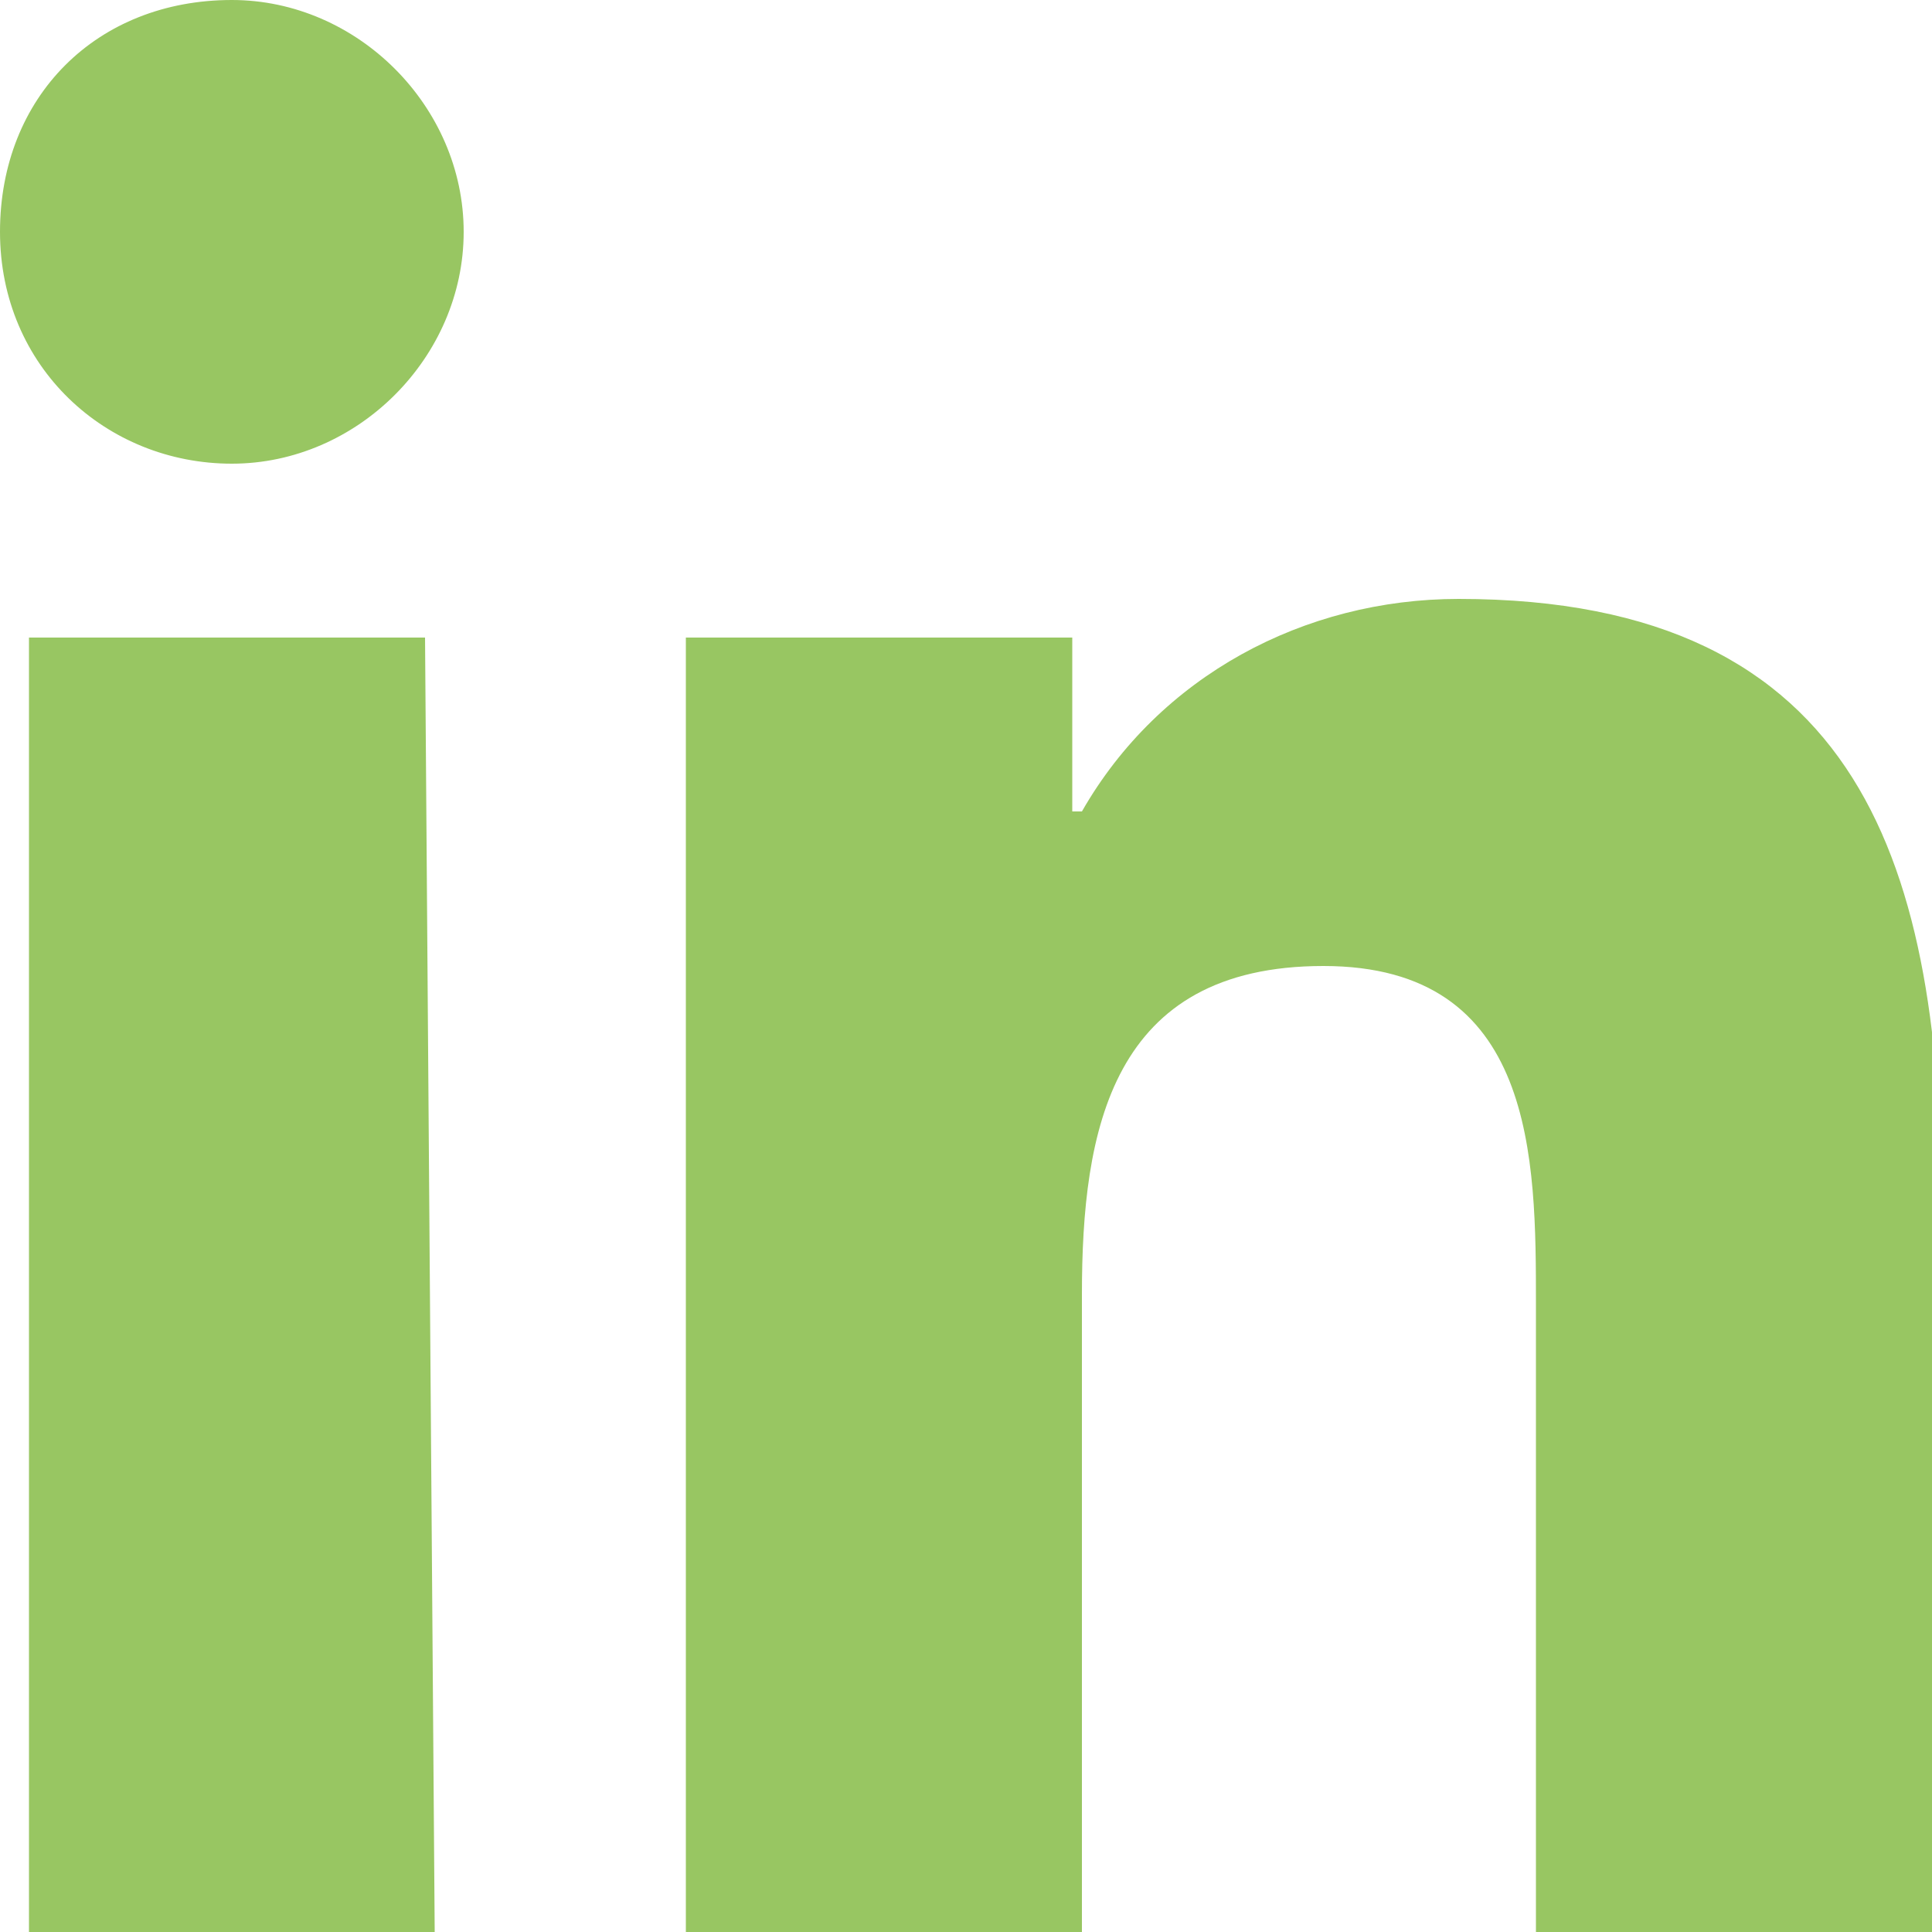
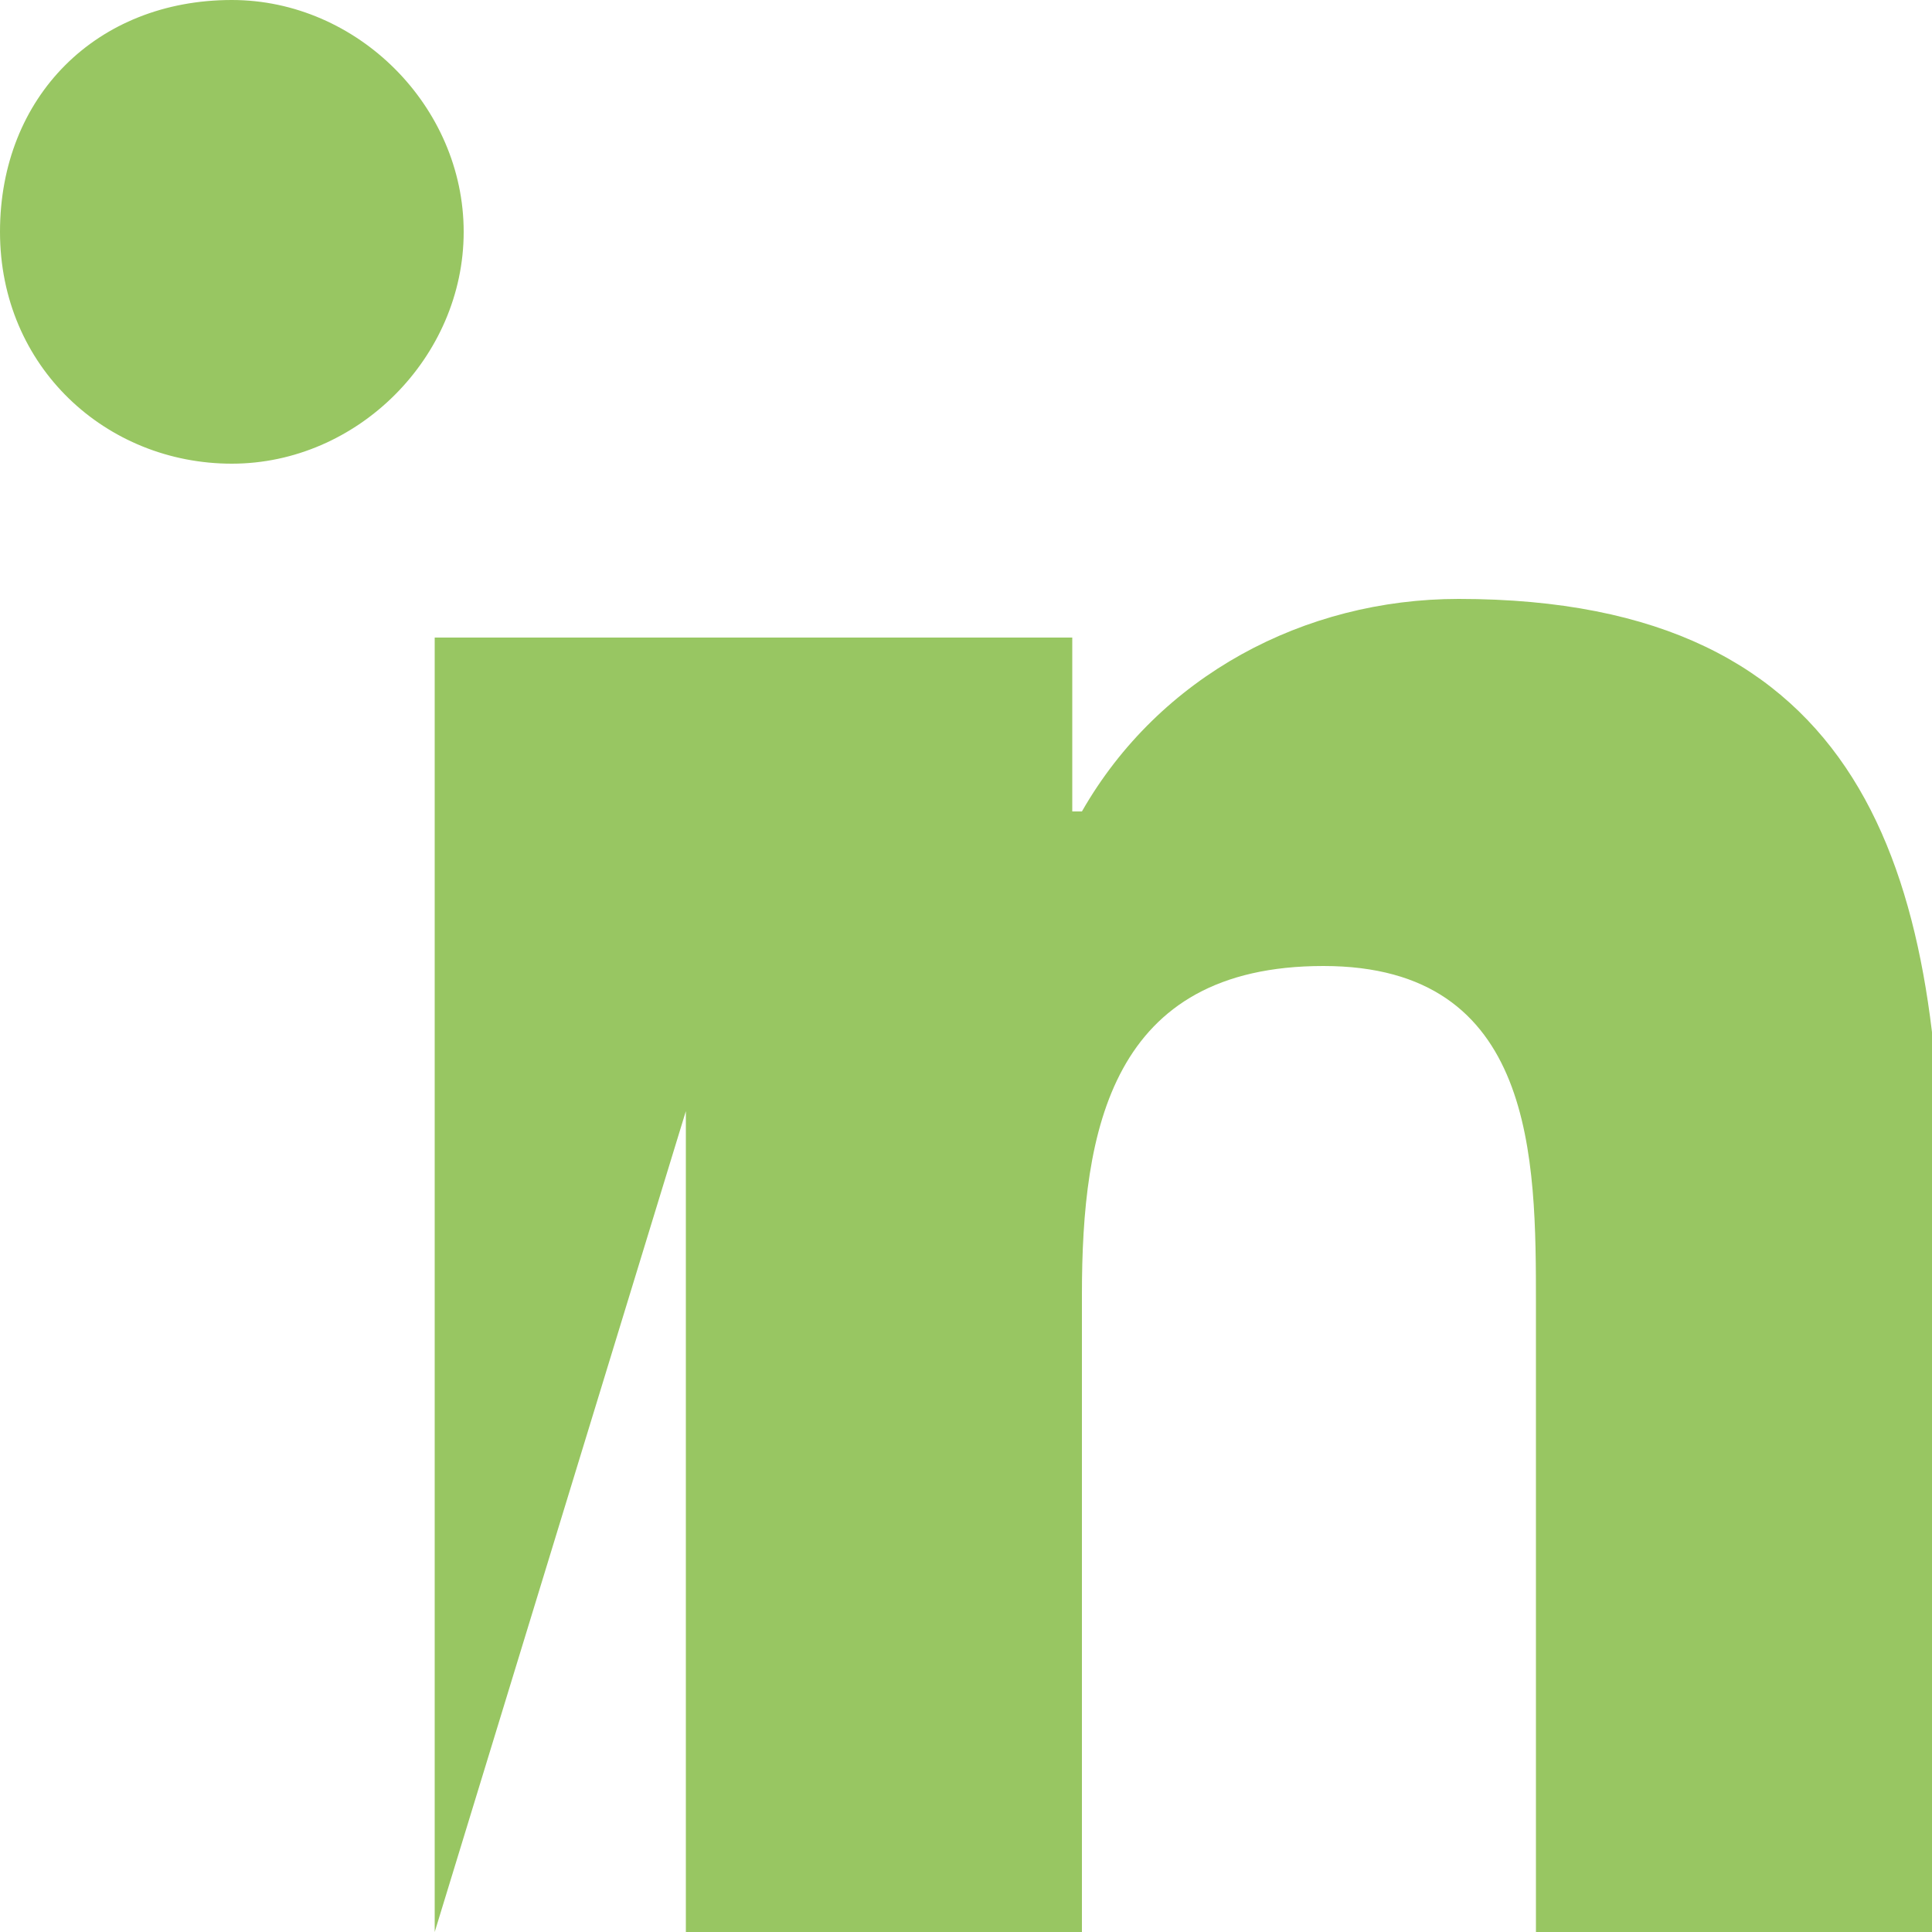
<svg xmlns="http://www.w3.org/2000/svg" version="1.1" id="linkedin" x="0px" y="0px" viewBox="0 0 20 20" style="enable-background:new 0 0 20 20;" xml:space="preserve">
  <style type="text/css">
	.st0{fill:#98C662;}
</style>
-   <path class="st0" d="M4.5,20H0.3V6.6h4.1L4.5,20L4.5,20z M2.4,4.8C1.1,4.8,0,3.8,0,2.4S1,0,2.4,0c1.3,0,2.4,1.1,2.4,2.4  S3.7,4.8,2.4,4.8z M20,20h-4.1v-6.5c0-1.5,0-3.5-2.2-3.5s-2.5,1.7-2.5,3.4V20H7.1V6.6h4v1.8h0.1C12,7,13.5,6.2,15.1,6.2  c4.2,0,5,2.8,5,6.4L20,20L20,20z" />
+   <path class="st0" d="M4.5,20V6.6h4.1L4.5,20L4.5,20z M2.4,4.8C1.1,4.8,0,3.8,0,2.4S1,0,2.4,0c1.3,0,2.4,1.1,2.4,2.4  S3.7,4.8,2.4,4.8z M20,20h-4.1v-6.5c0-1.5,0-3.5-2.2-3.5s-2.5,1.7-2.5,3.4V20H7.1V6.6h4v1.8h0.1C12,7,13.5,6.2,15.1,6.2  c4.2,0,5,2.8,5,6.4L20,20L20,20z" />
</svg>